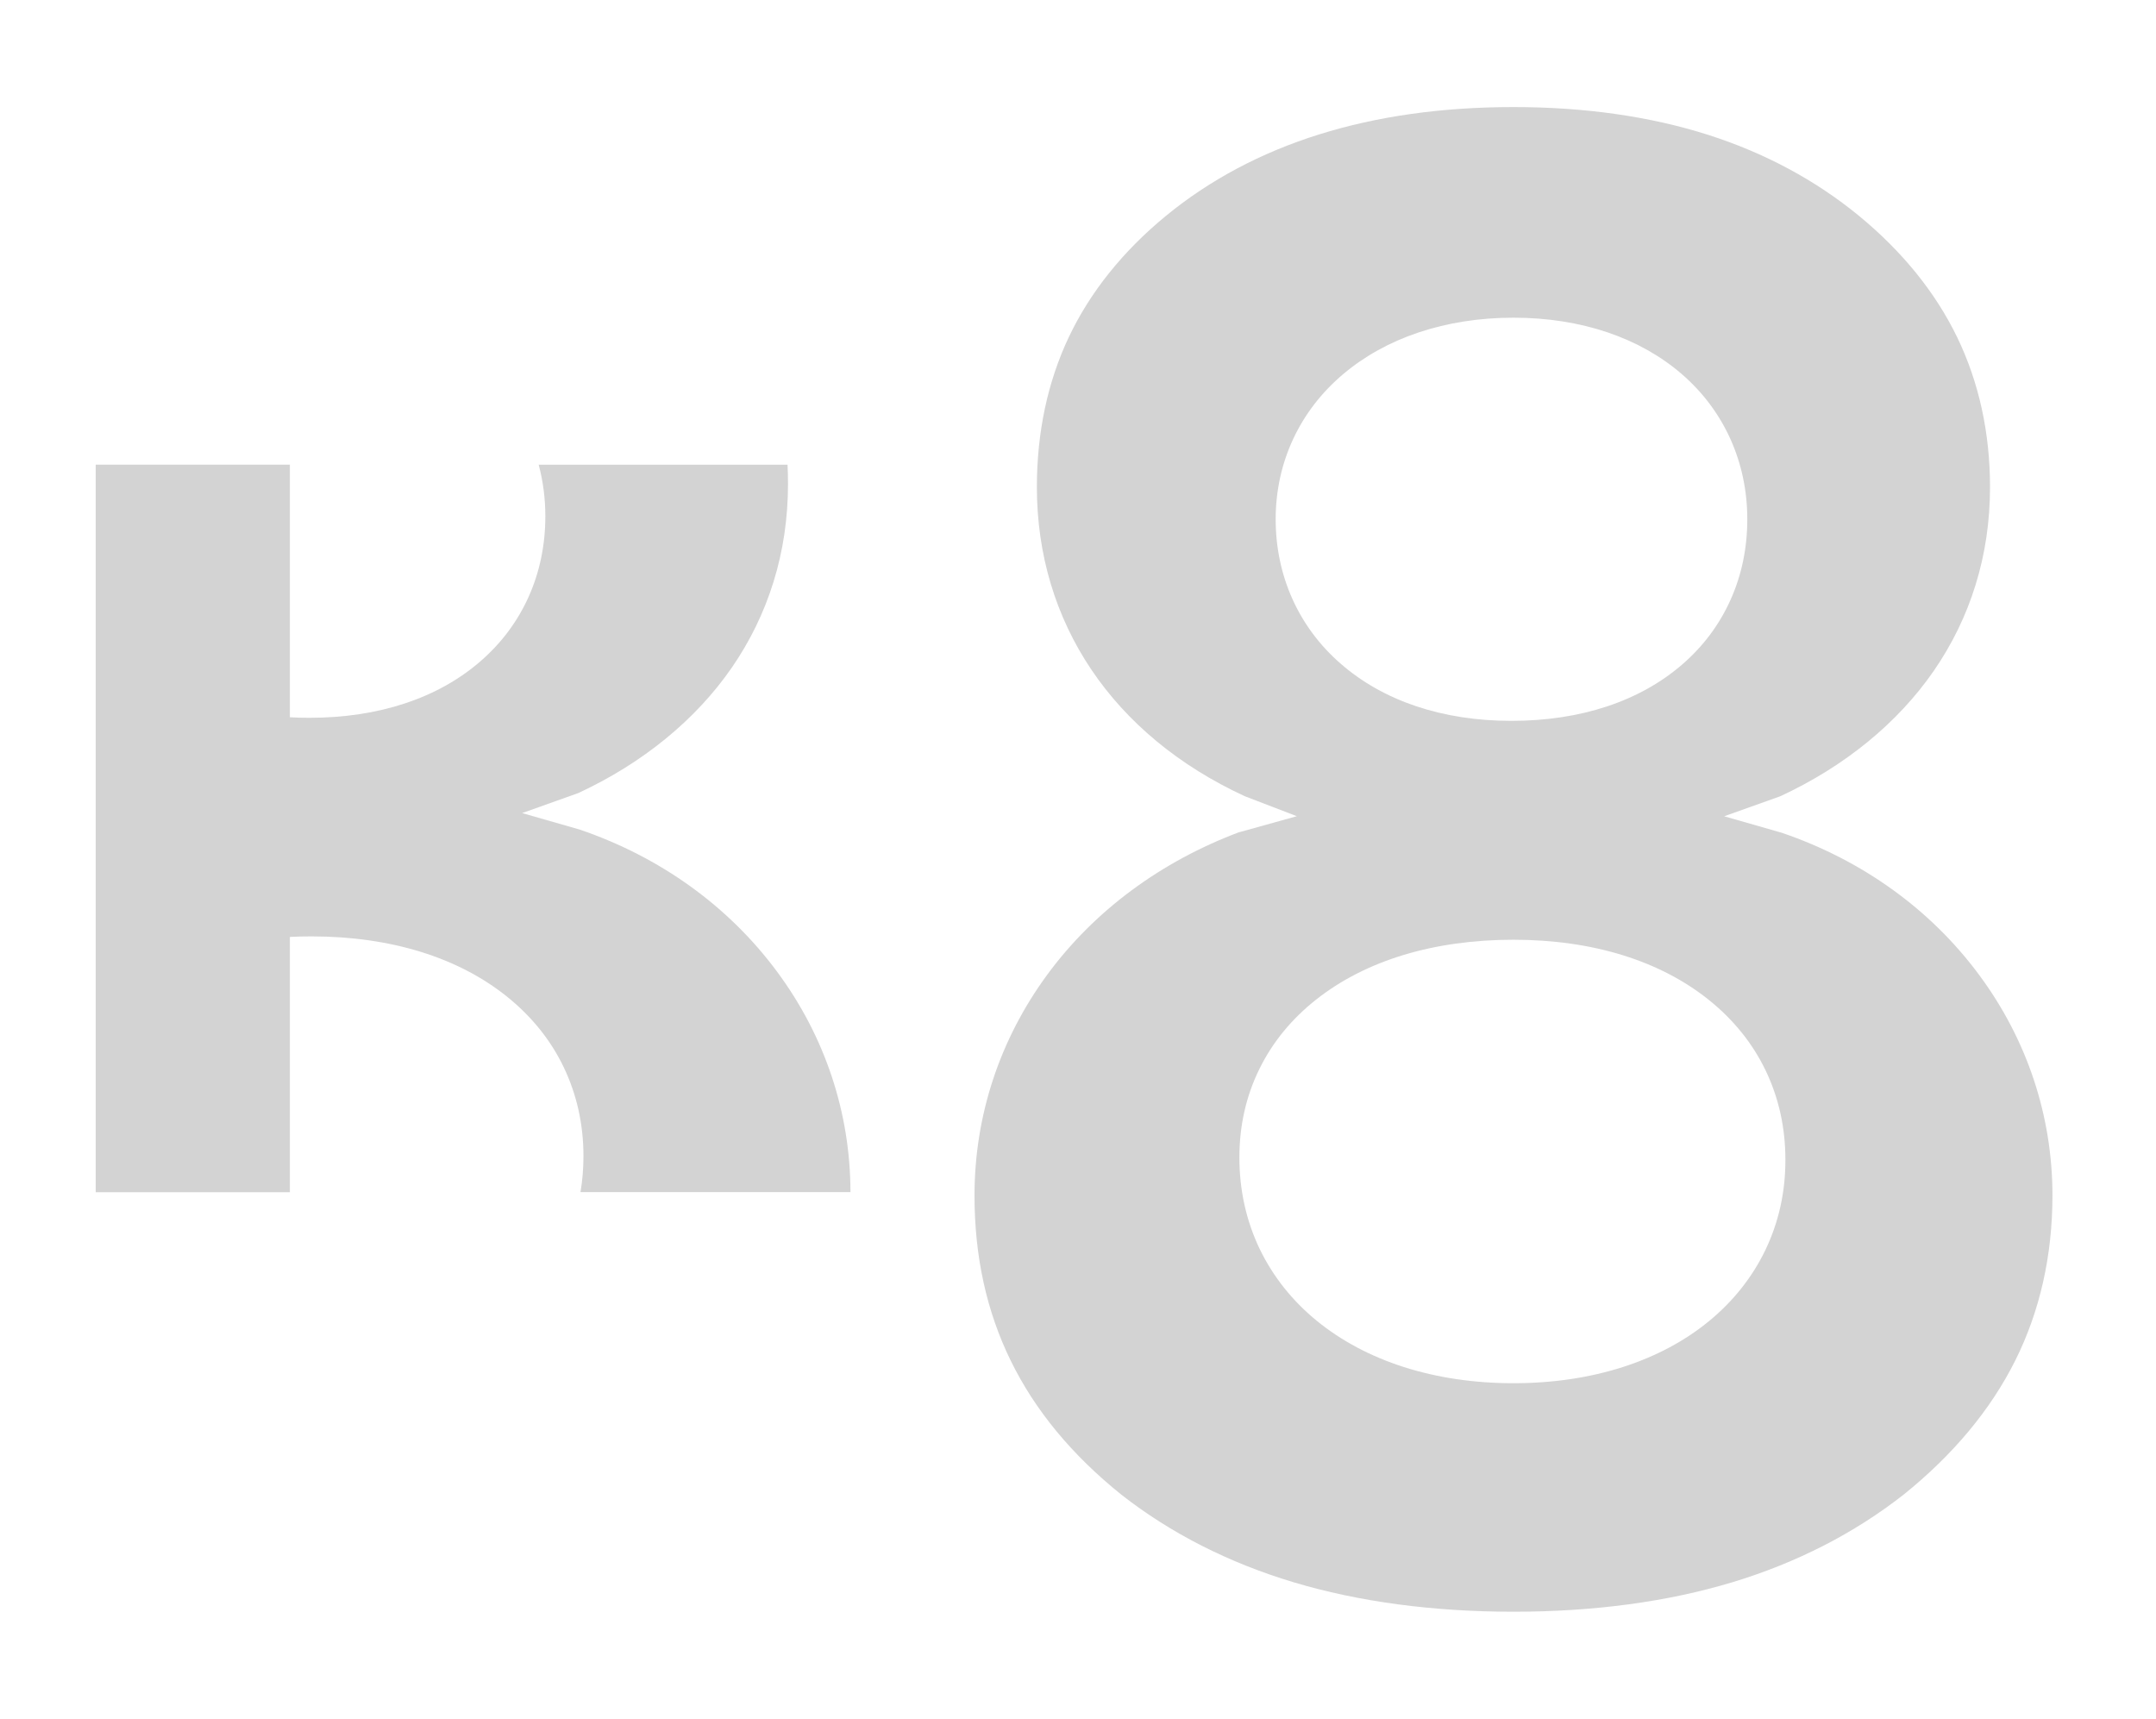
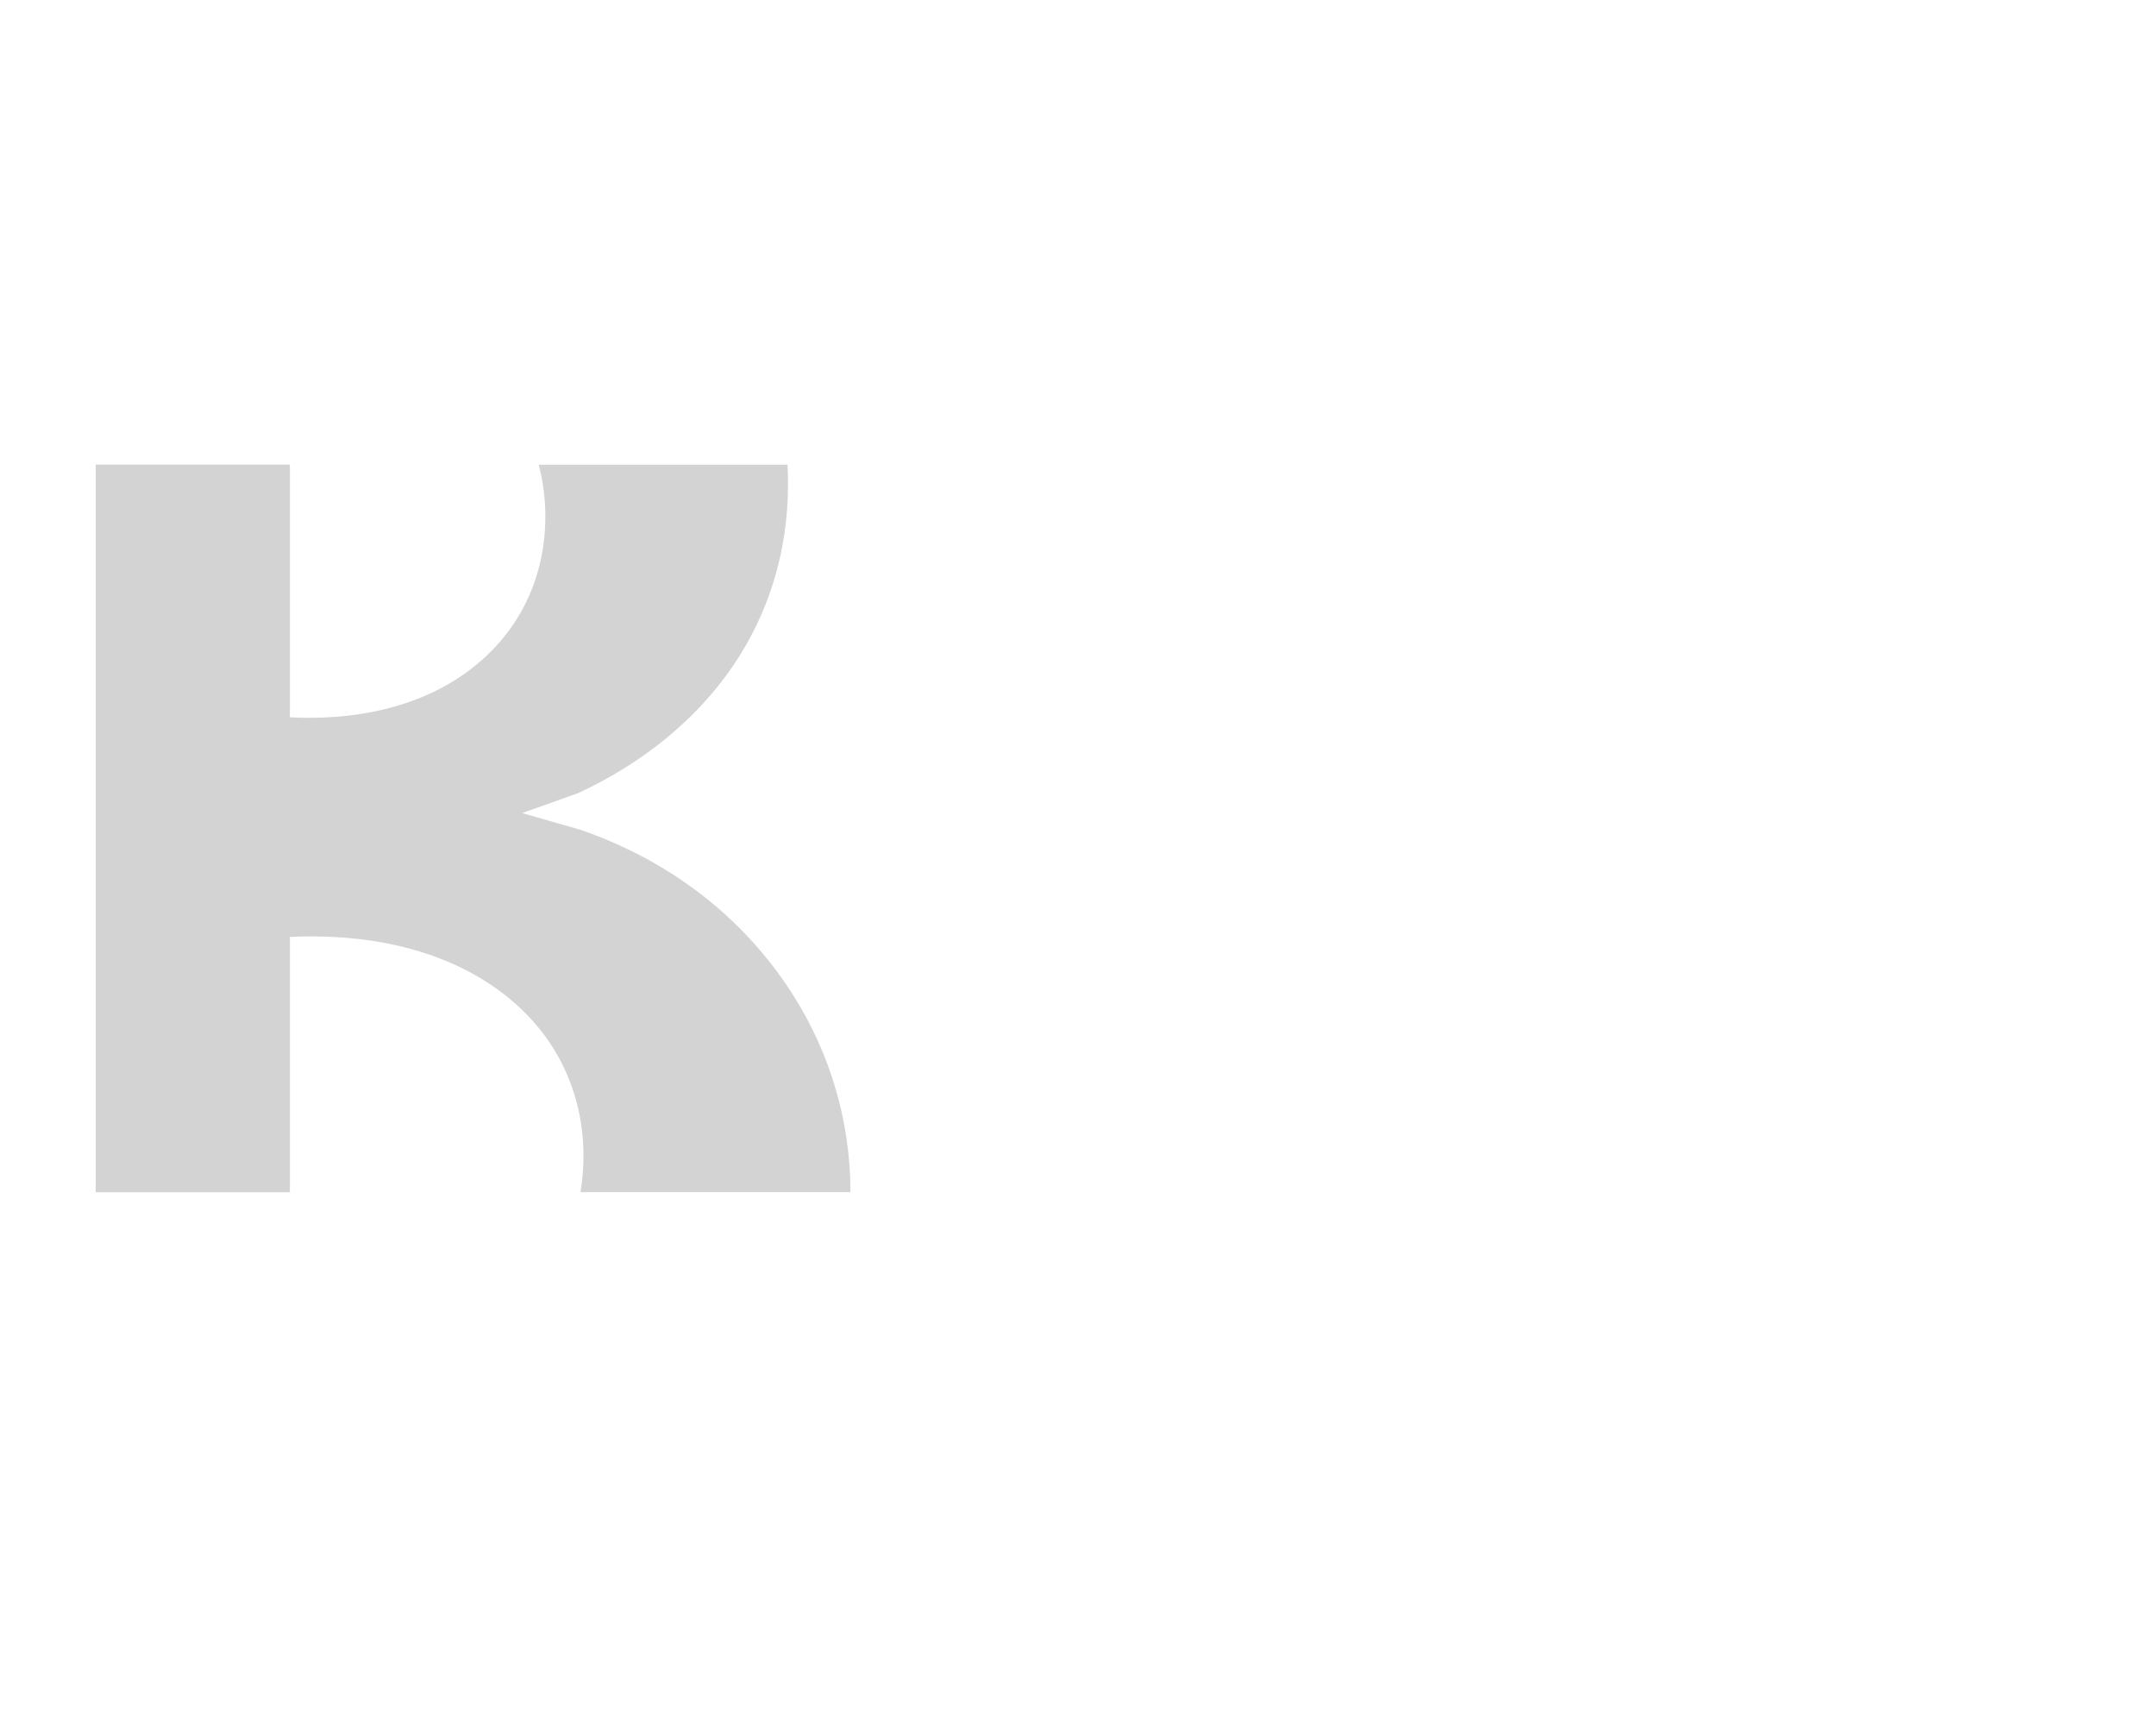
<svg xmlns="http://www.w3.org/2000/svg" width="69" height="55" viewBox="0 0 69 55" fill="none">
-   <path d="M63.334 31.189C61.784 29.098 59.601 27.527 57.026 26.649L55.18 26.12L56.975 25.48C59.036 24.524 60.736 23.137 61.891 21.463C62.473 20.619 62.922 19.698 63.222 18.727C63.533 17.731 63.688 16.676 63.688 15.589C63.688 13.848 63.334 12.235 62.638 10.794C61.944 9.361 60.889 8.056 59.502 6.913C58.107 5.766 56.475 4.891 54.654 4.311C52.805 3.724 50.715 3.426 48.437 3.426C43.868 3.426 40.123 4.6 37.307 6.913C35.93 8.046 34.887 9.351 34.205 10.789C33.529 12.218 33.184 13.833 33.184 15.587C33.184 19.916 35.607 23.523 39.834 25.477L41.503 26.118L39.667 26.629V26.625C37.14 27.573 35.01 29.152 33.509 31.199C31.991 33.268 31.188 35.708 31.188 38.254C31.188 42.152 32.723 45.283 35.883 47.825C37.465 49.064 39.32 50.008 41.399 50.631C43.489 51.257 45.857 51.574 48.437 51.574C51.011 51.574 53.368 51.257 55.442 50.631C57.496 50.01 59.342 49.066 60.925 47.825C62.509 46.551 63.707 45.111 64.493 43.541C65.284 41.96 65.686 40.18 65.686 38.254C65.686 35.708 64.874 33.263 63.334 31.189ZM40.826 16.617C40.826 14.798 41.593 13.149 42.985 11.973C43.669 11.396 44.479 10.947 45.396 10.639C46.332 10.326 47.353 10.166 48.437 10.166C49.519 10.166 50.535 10.326 51.459 10.639C52.364 10.947 53.162 11.398 53.829 11.975C55.177 13.144 55.92 14.791 55.92 16.615C55.92 17.534 55.74 18.402 55.383 19.196C55.029 19.984 54.513 20.677 53.846 21.255C52.48 22.441 50.586 23.067 48.372 23.067C46.165 23.067 44.27 22.431 42.898 21.23C41.561 20.064 40.826 18.424 40.826 16.617ZM56.502 39.993C56.084 40.864 55.476 41.633 54.697 42.273C53.921 42.911 52.995 43.403 51.942 43.743C50.872 44.087 49.691 44.262 48.437 44.262C47.181 44.262 46 44.087 44.923 43.743C43.863 43.403 42.929 42.906 42.146 42.268C41.355 41.623 40.742 40.849 40.317 39.971C39.885 39.072 39.665 38.084 39.665 37.039C39.665 36.02 39.88 35.065 40.31 34.197C40.729 33.345 41.341 32.601 42.129 31.98C43.713 30.731 45.895 30.071 48.435 30.071C50.969 30.071 53.14 30.743 54.714 32.016C55.49 32.644 56.094 33.396 56.507 34.255C56.926 35.128 57.139 36.086 57.139 37.102C57.144 38.13 56.928 39.103 56.502 39.993Z" fill="#D3D3D3" />
  <path d="M27.218 38.15C27.215 35.603 26.403 33.161 24.865 31.087C23.315 28.997 21.132 27.425 18.556 26.547L16.711 26.018L18.506 25.378C20.567 24.422 22.267 23.035 23.422 21.361C24.004 20.517 24.453 19.596 24.753 18.626C25.064 17.629 25.219 16.574 25.219 15.487C25.219 15.281 25.214 15.075 25.204 14.871H17.24C17.38 15.397 17.453 15.948 17.453 16.518C17.453 17.437 17.273 18.305 16.917 19.099C16.563 19.887 16.046 20.58 15.379 21.158C14.014 22.344 12.12 22.969 9.905 22.969C9.694 22.969 9.483 22.965 9.277 22.952V14.869H3.063V38.15H9.277V29.981C9.505 29.969 9.735 29.964 9.968 29.964C12.503 29.964 14.674 30.636 16.248 31.909C17.024 32.538 17.628 33.289 18.04 34.148C18.459 35.021 18.673 35.979 18.673 36.995C18.673 37.388 18.641 37.774 18.578 38.147H27.218V38.15Z" fill="#D3D3D3" />
</svg>